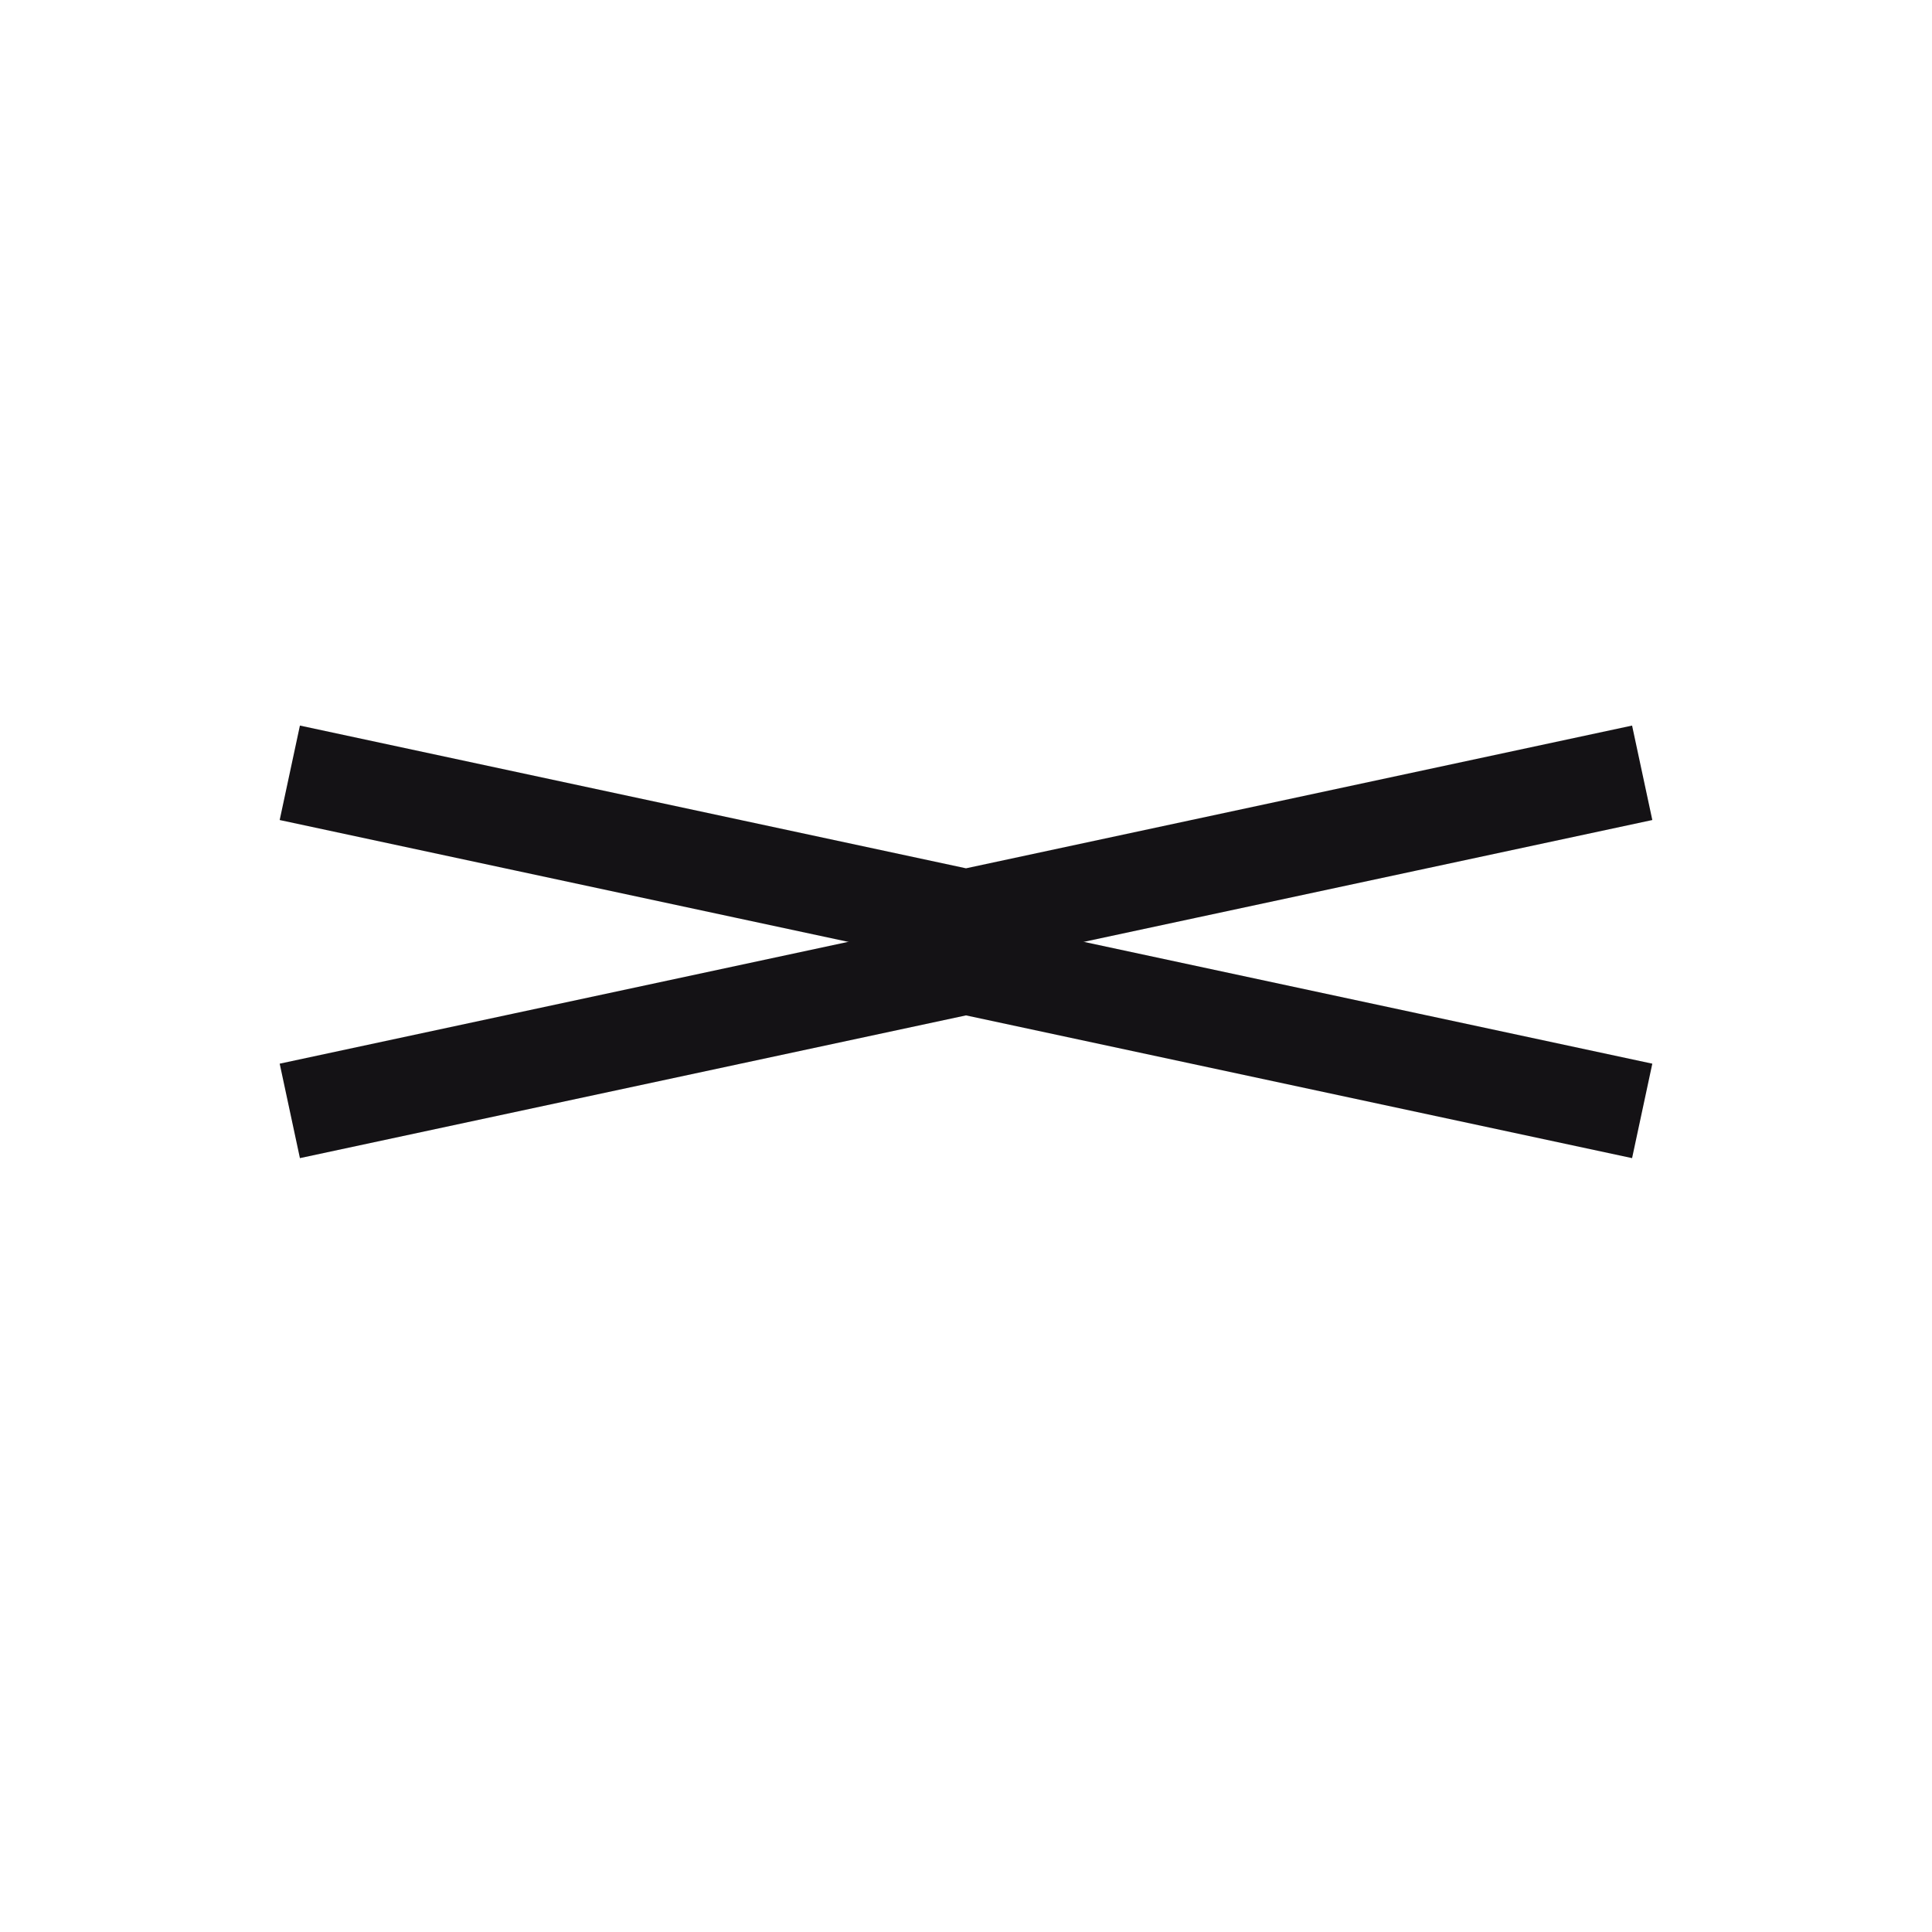
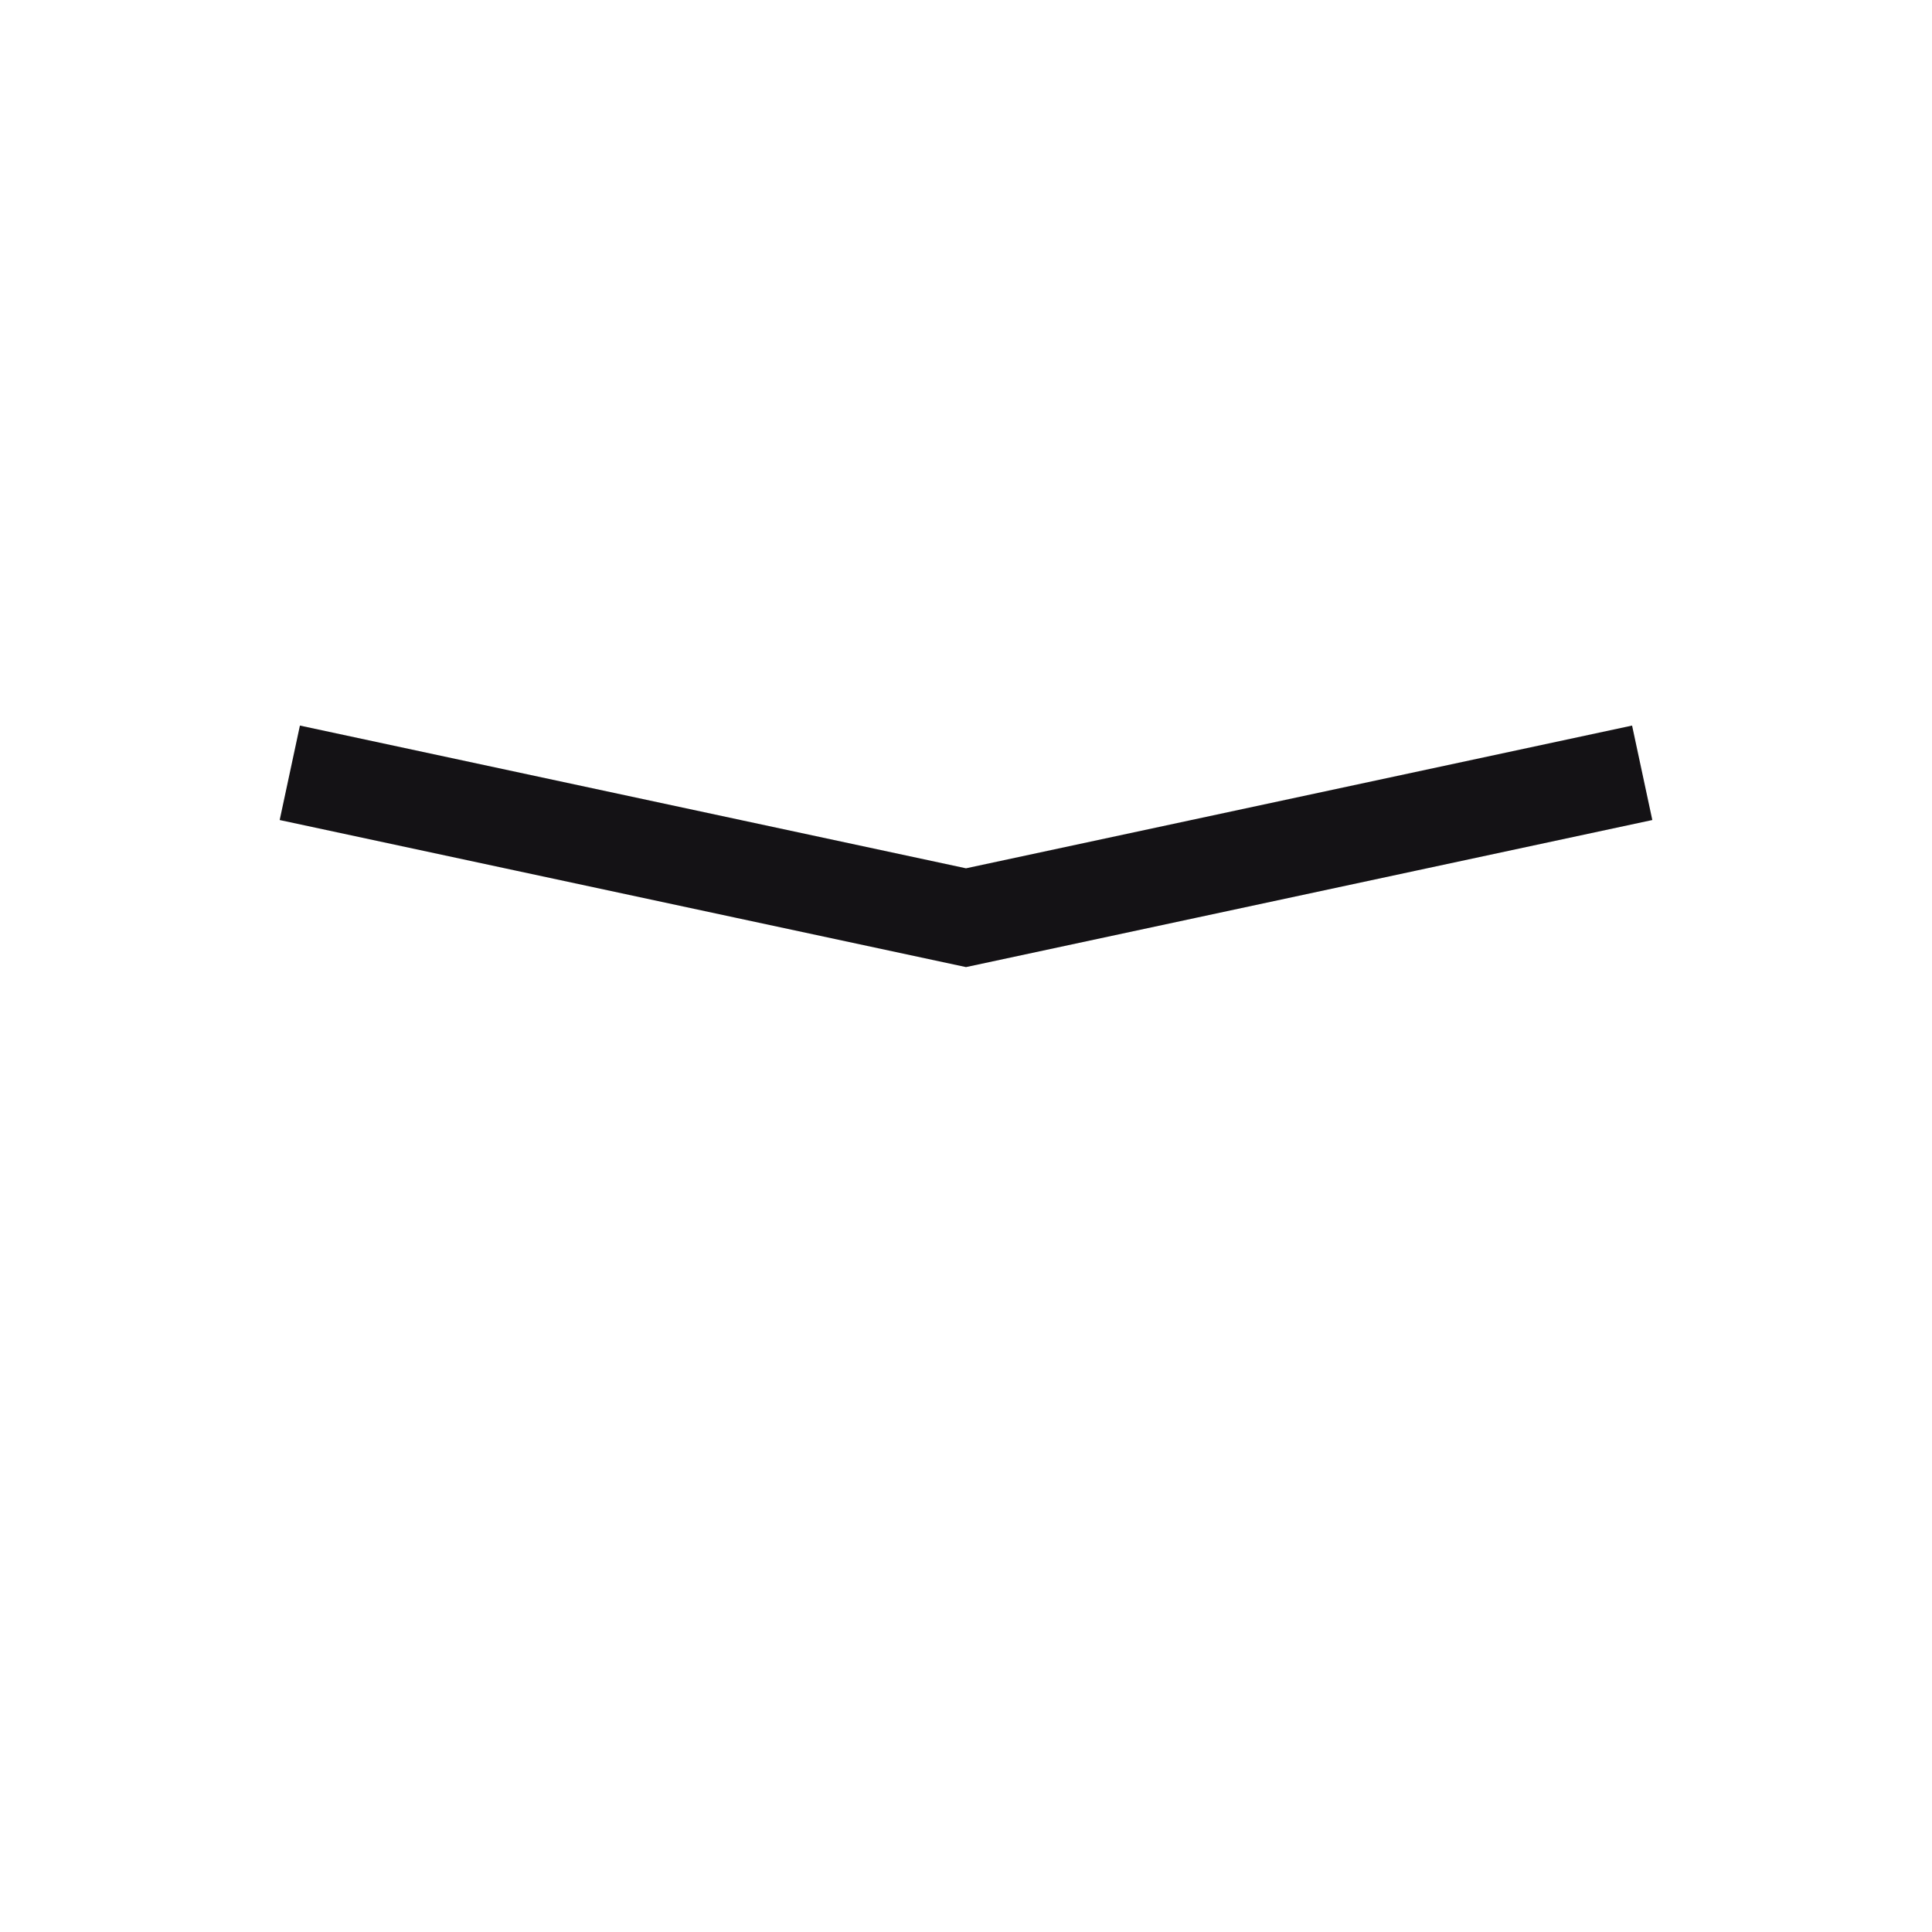
<svg xmlns="http://www.w3.org/2000/svg" width="40" height="40" viewBox="0 0 40 40" fill="none">
  <path d="M6 16L20 19L34 16" stroke="#141215" stroke-width="2" />
-   <path d="M6 23L20 20L34 23" stroke="#141215" stroke-width="2" />
</svg>